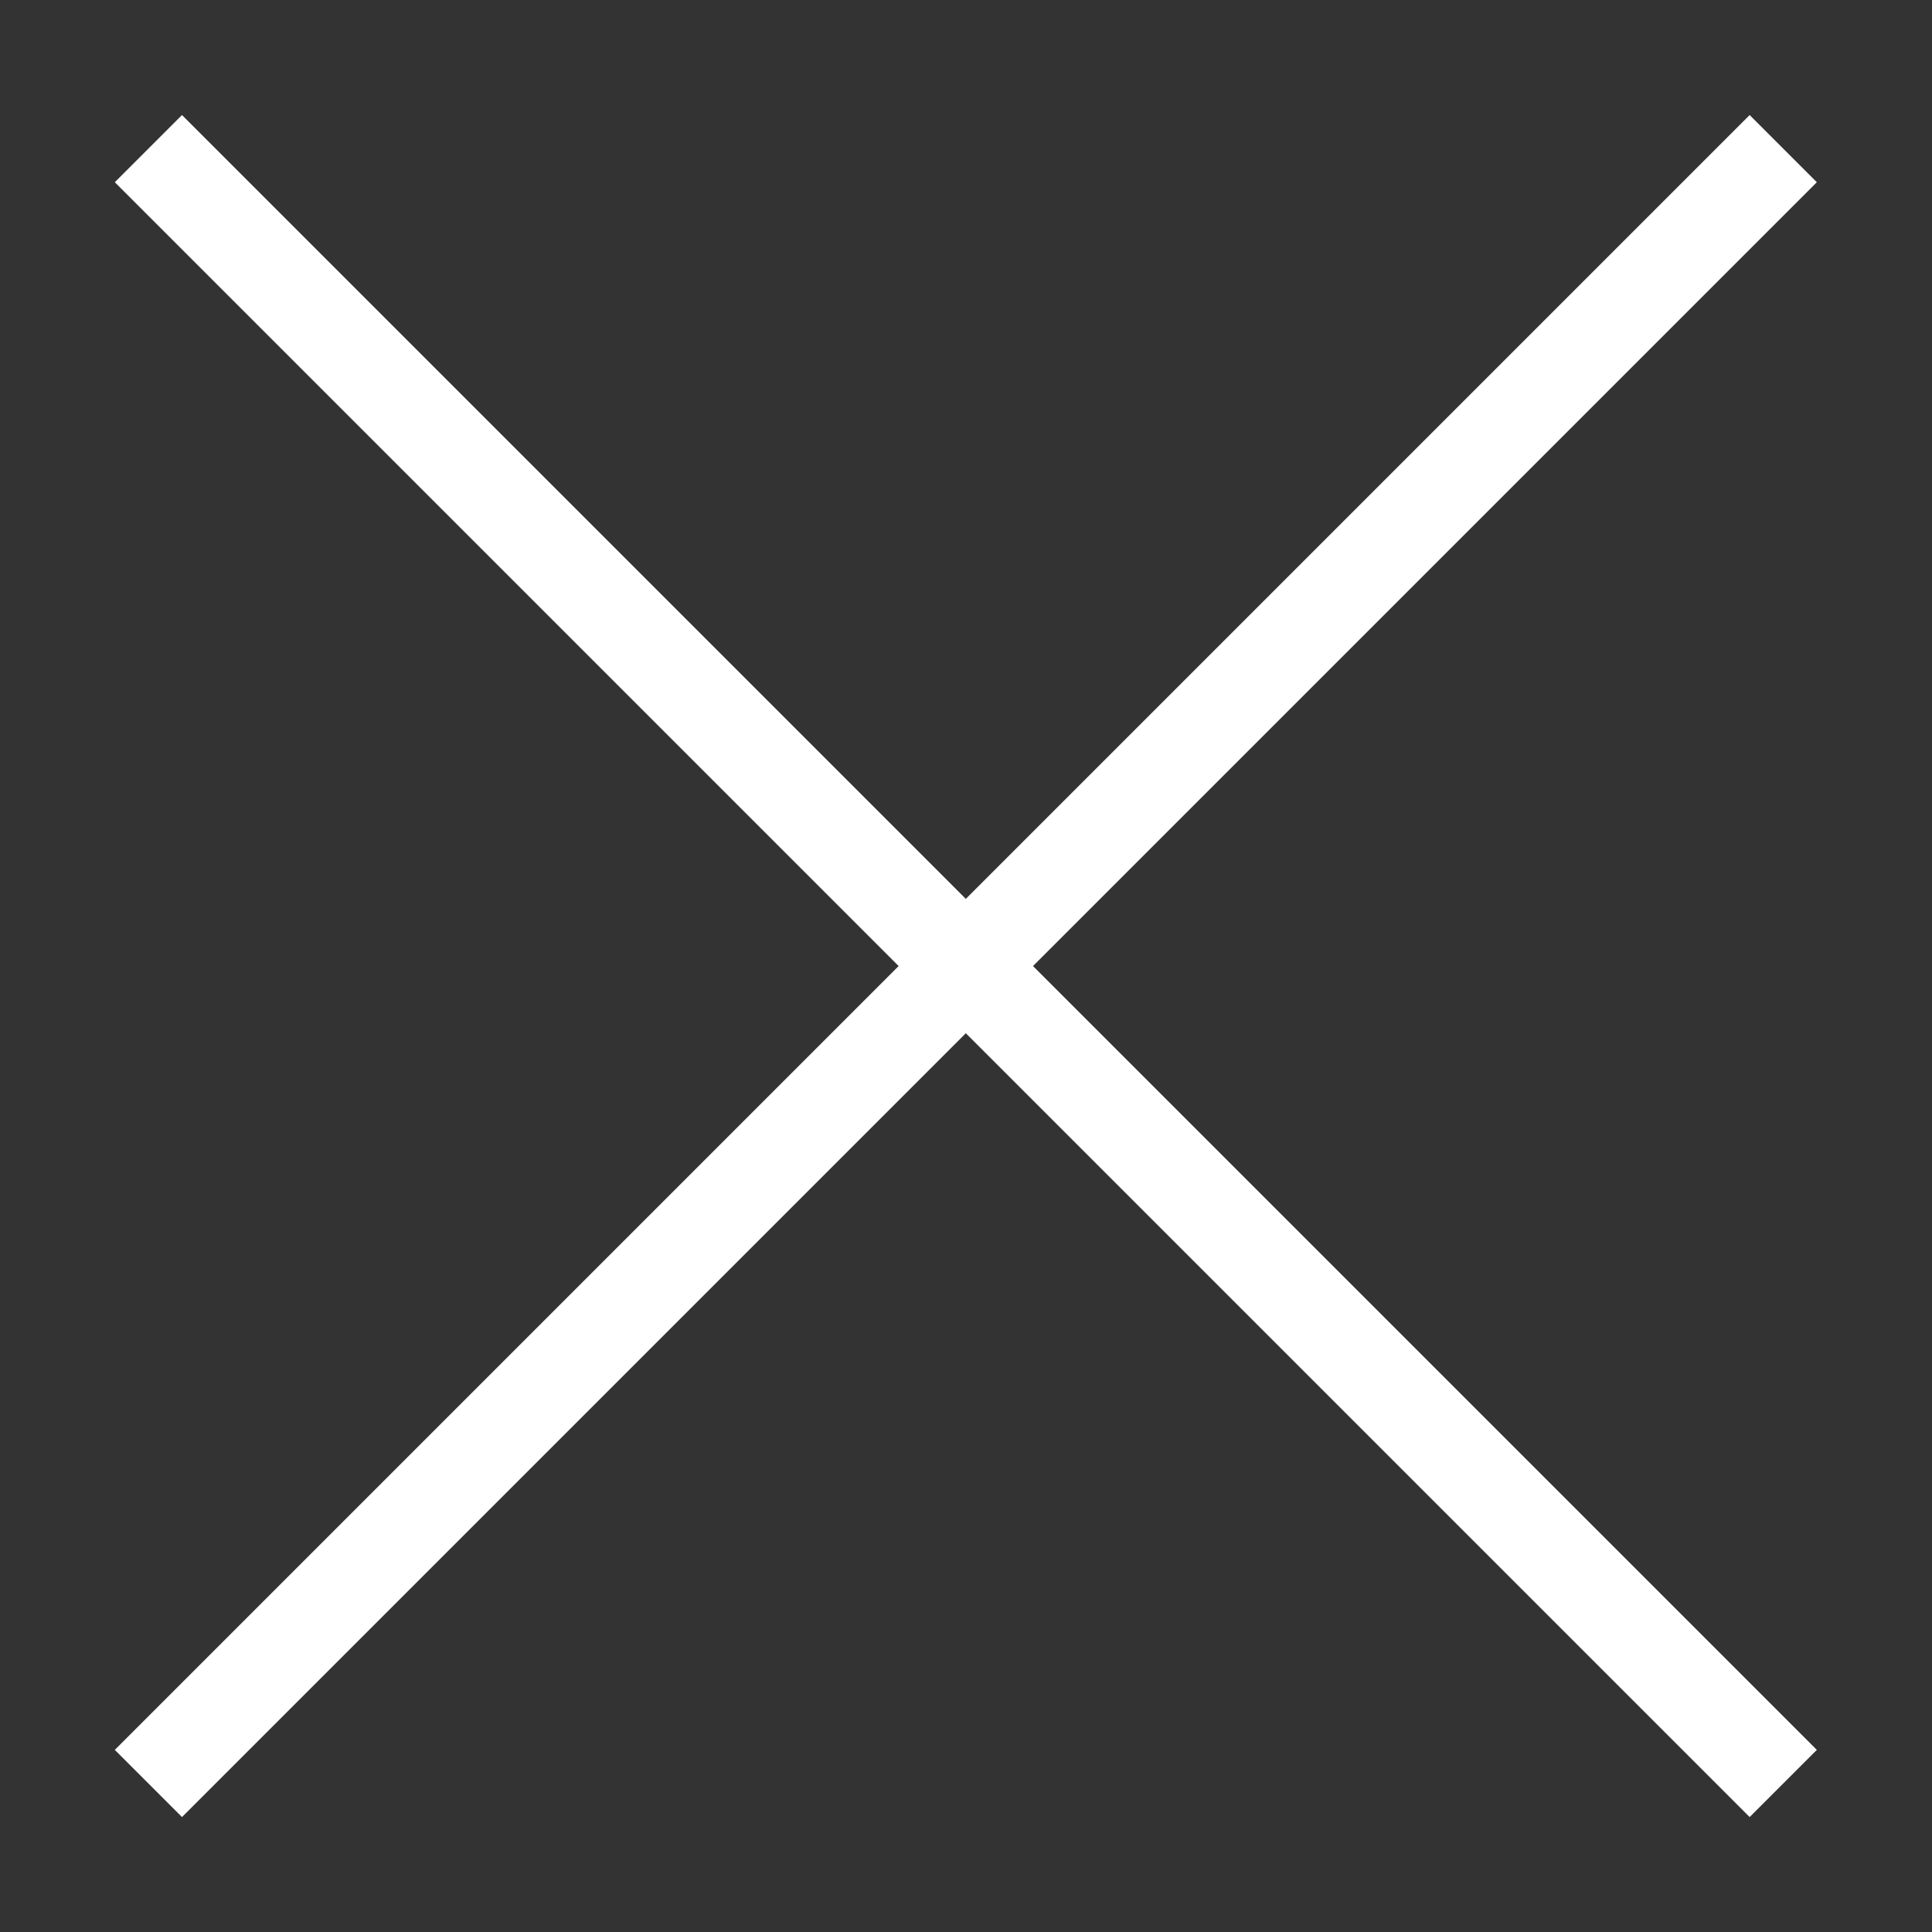
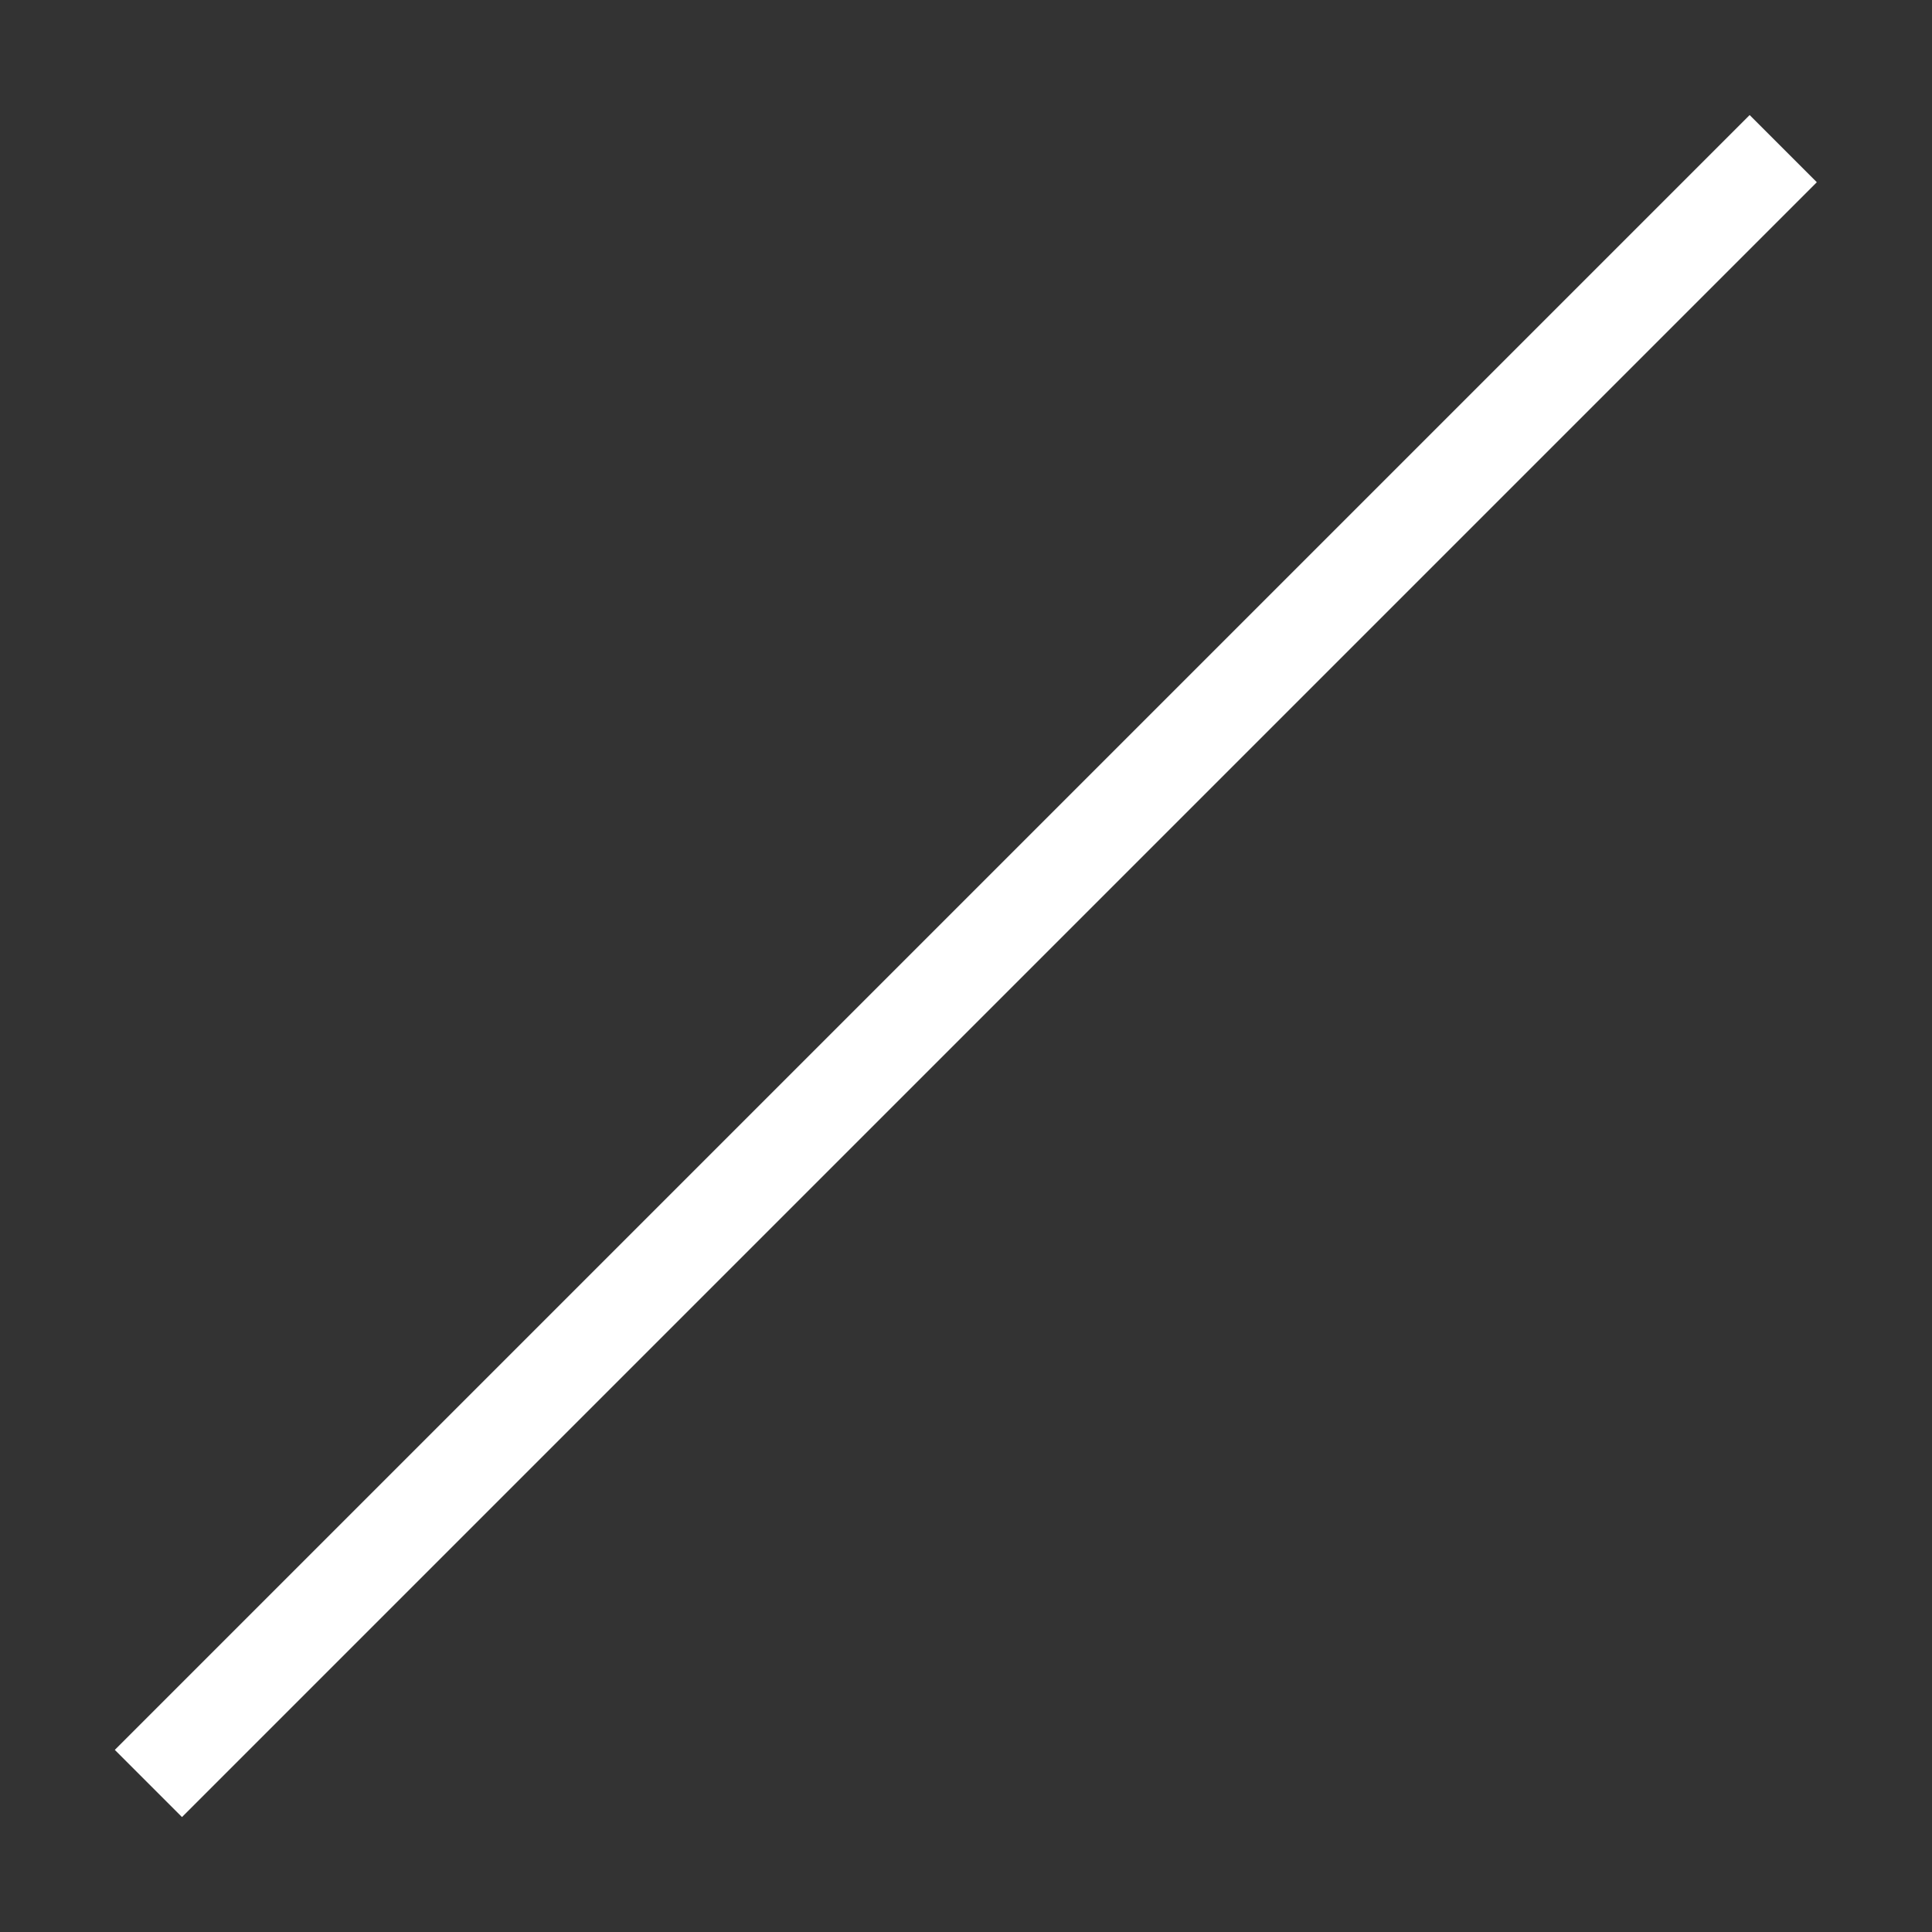
<svg xmlns="http://www.w3.org/2000/svg" version="1.1" id="圖層_1" x="0px" y="0px" viewBox="0 0 176.31 176.31" style="enable-background:new 0 0 176.31 176.31;" xml:space="preserve">
  <rect x="0" y="0" width="176.31" height="176.31" fill="#333333" stroke="none" />
  <style type="text/css">
	.st0{fill:#FFFFFF;}
</style>
  <g>
    <g>
-       <rect x="83.82" y="-17.35" transform="matrix(0.707 -0.707 0.707 0.707 -36.516 88.156)" class="st0" width="8.67" height="211.02" />
-     </g>
+       </g>
    <g>
      <rect x="-17.35" y="83.82" transform="matrix(0.707 -0.707 0.707 0.707 -36.516 88.164)" class="st0" width="211.02" height="8.67" />
    </g>
  </g>
</svg>